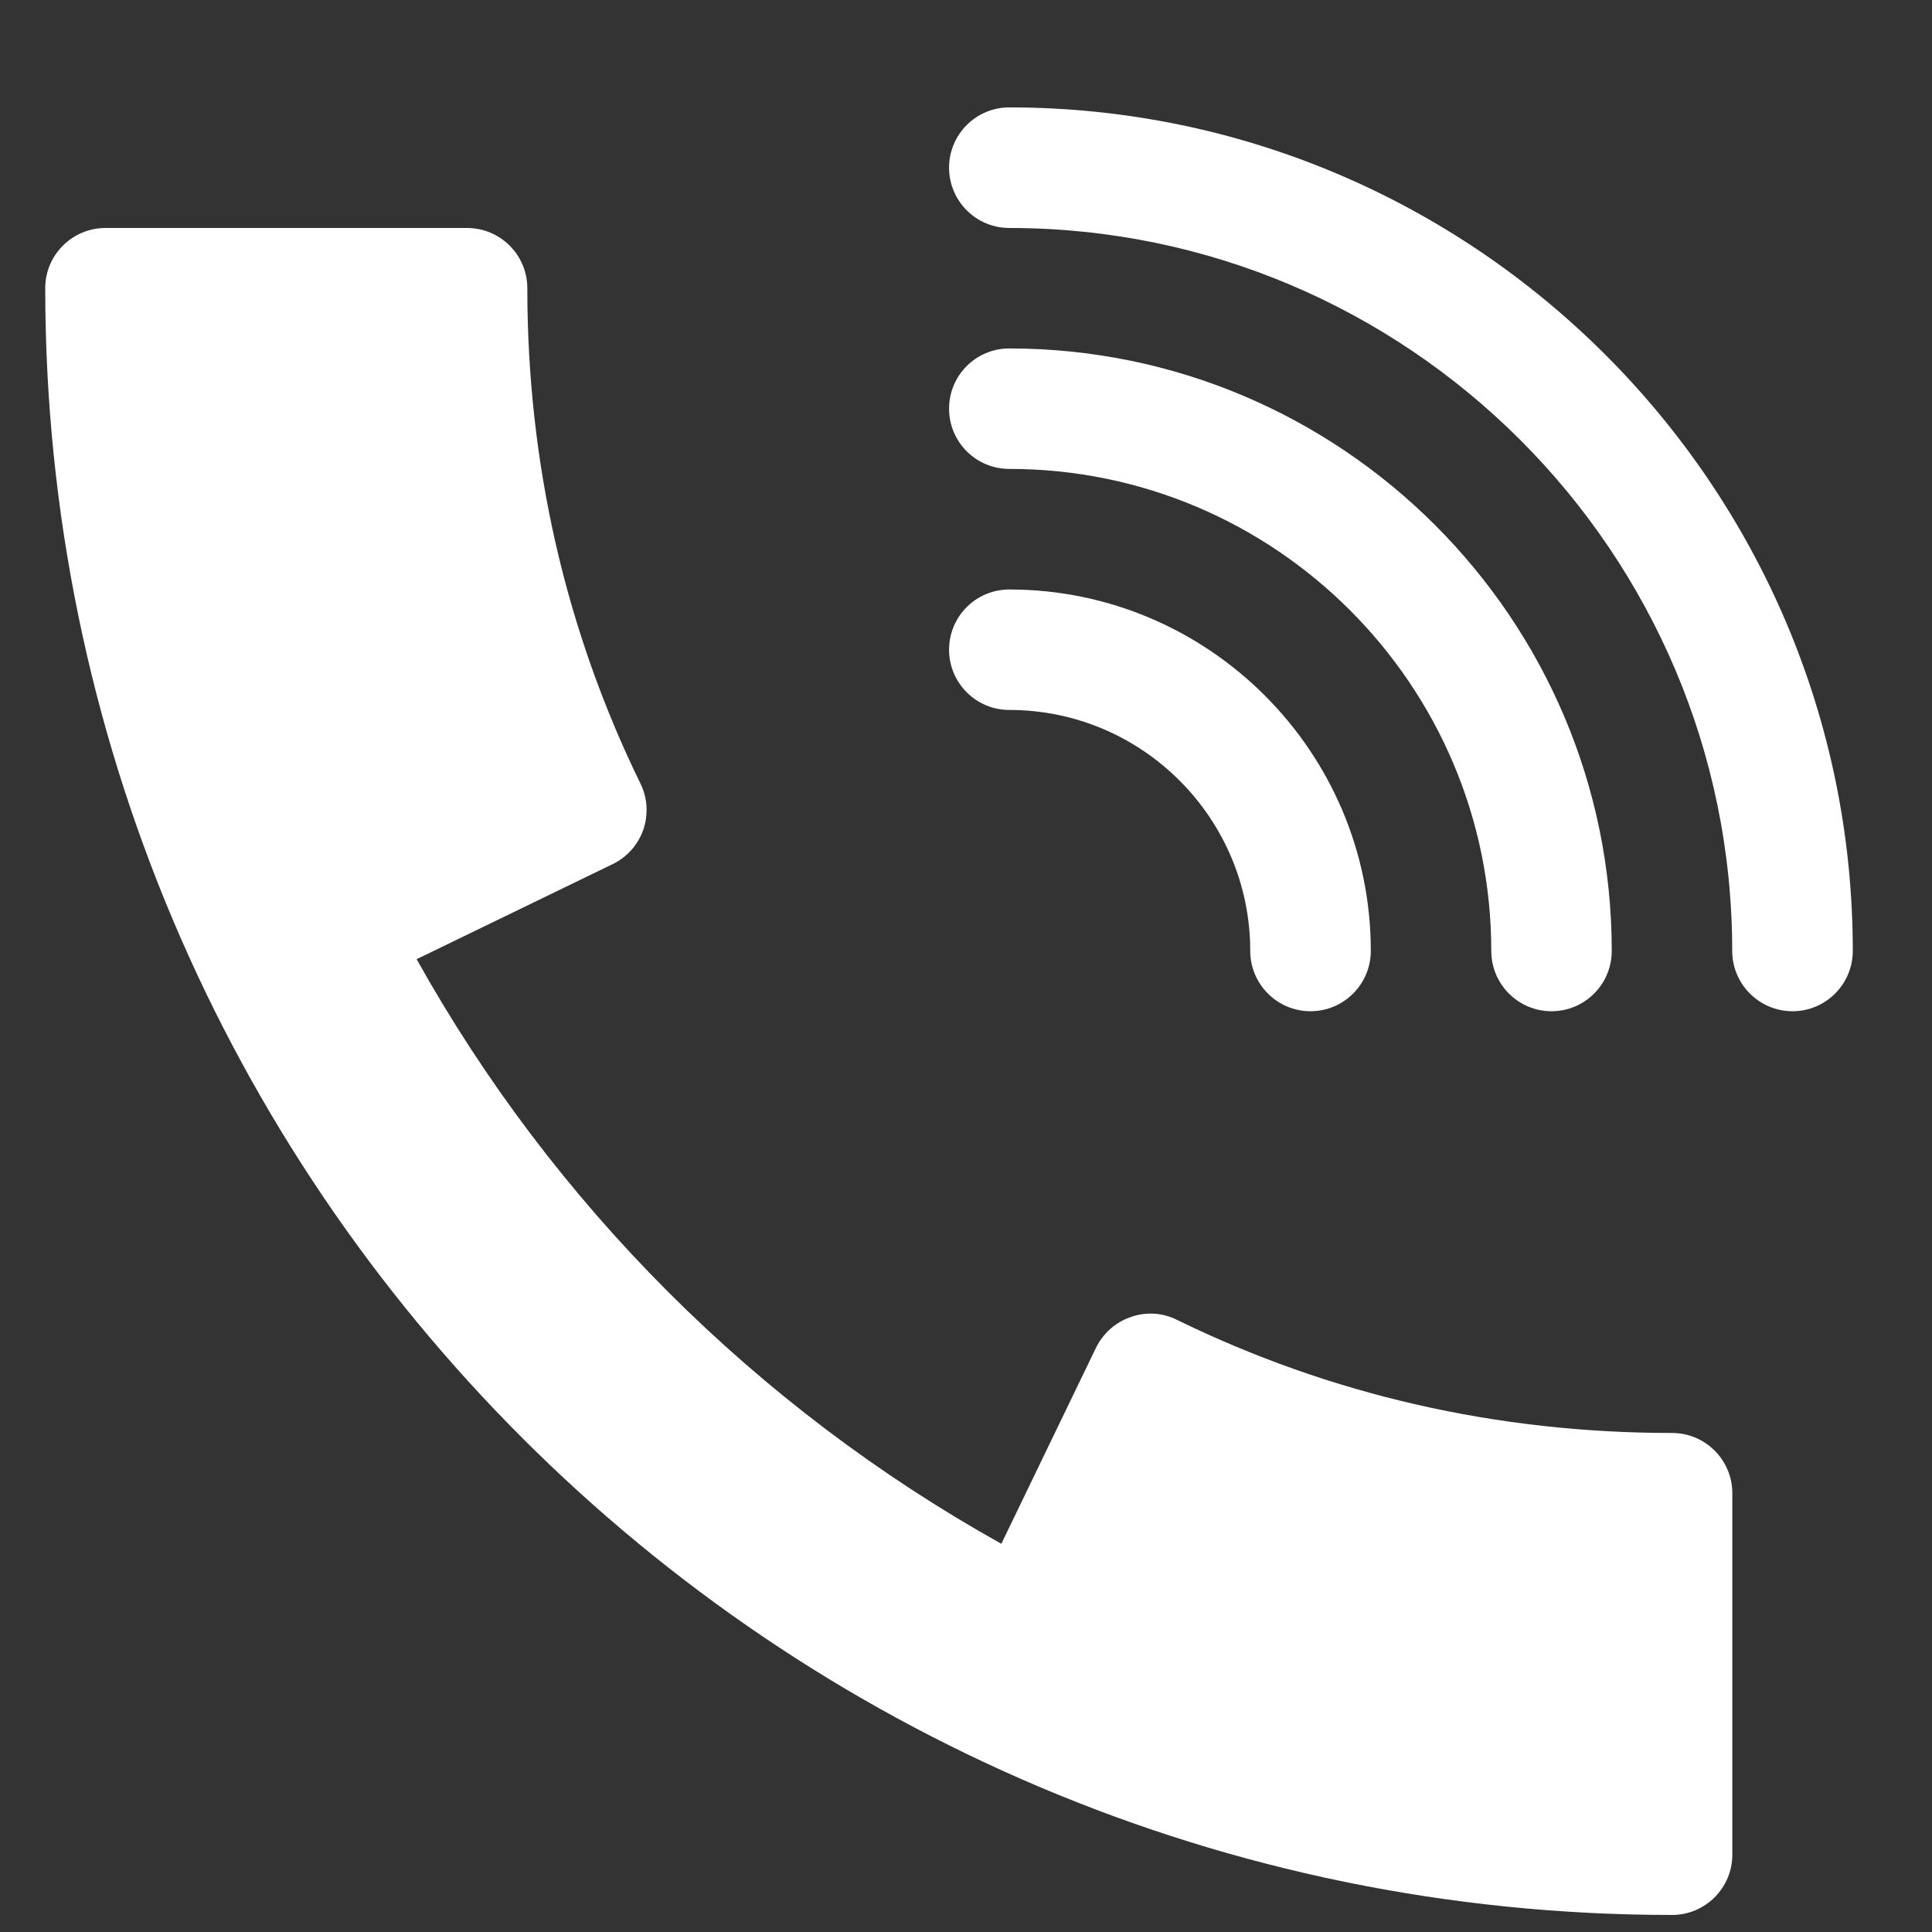
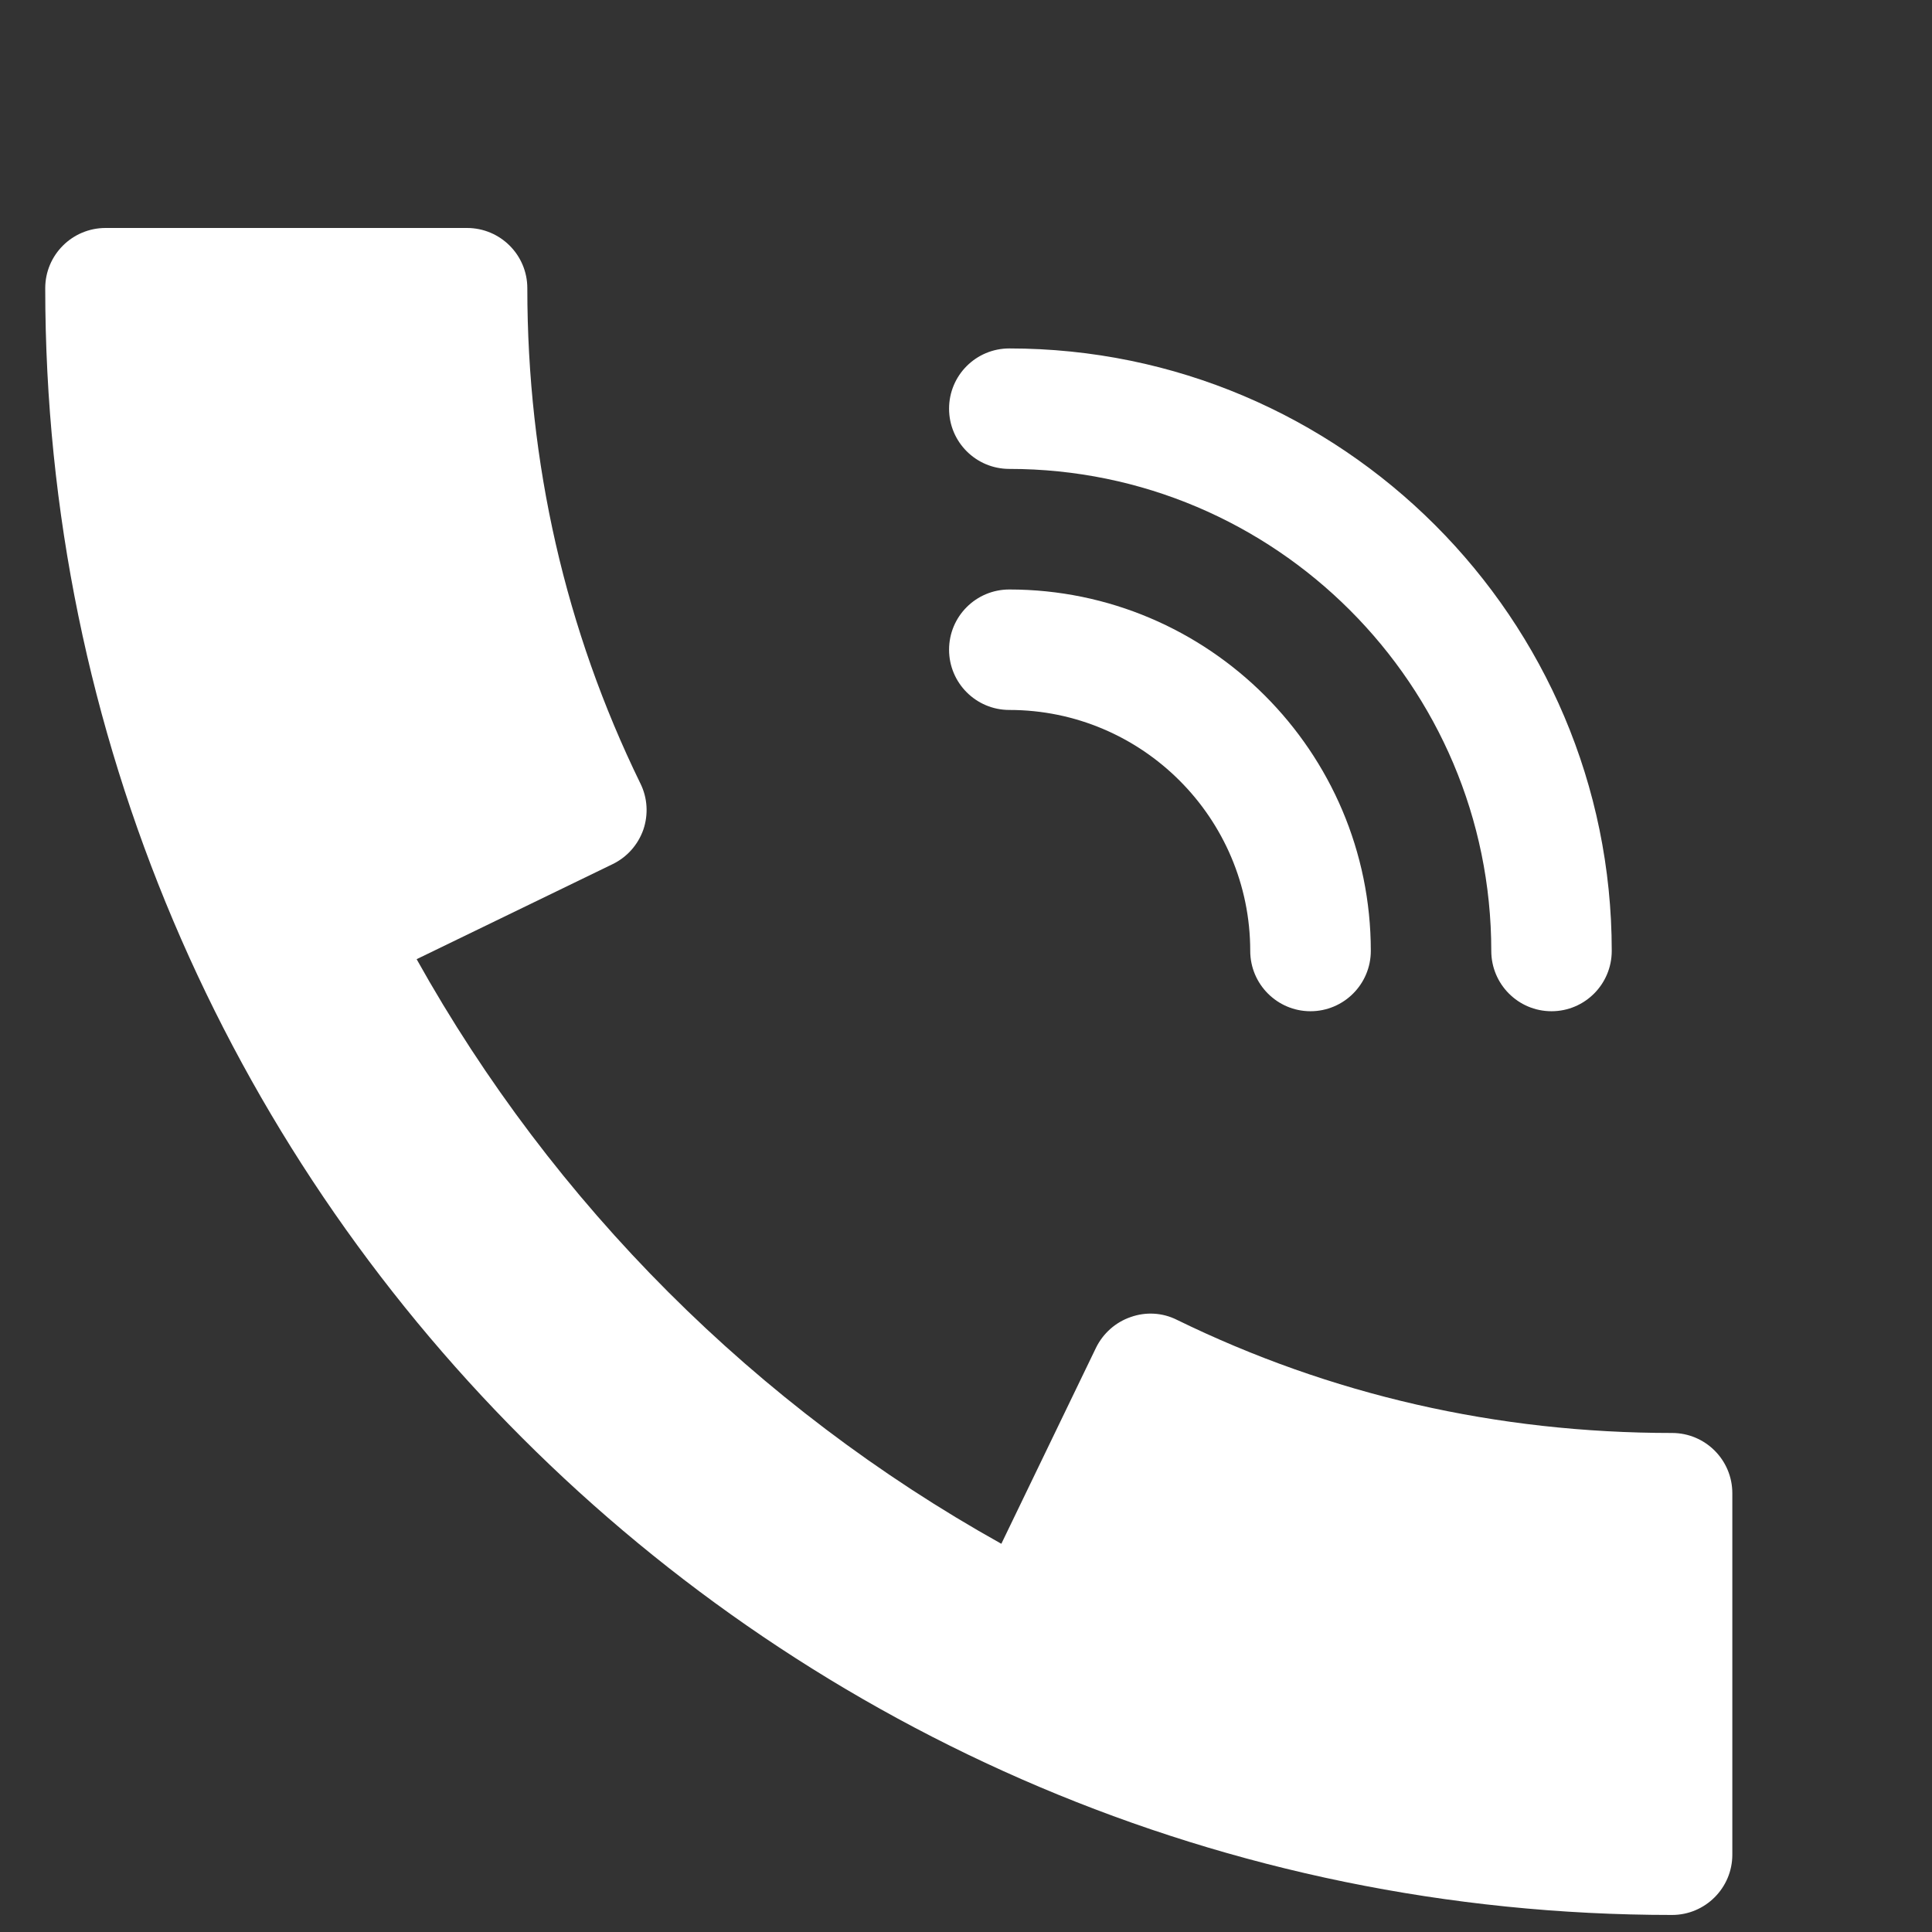
<svg xmlns="http://www.w3.org/2000/svg" width="17" height="17" viewBox="0 0 17 17" fill="none">
  <rect x="0" y="0" width="17" height="17" fill="#333333" stroke="none" />
  <path d="M8.881 5.187C8.588 5.187 8.351 5.424 8.351 5.717C8.351 6.009 8.588 6.247 8.881 6.247C10.05 6.247 11.001 7.198 11.001 8.367C11.001 8.66 11.239 8.898 11.531 8.898C11.824 8.898 12.062 8.66 12.062 8.367C12.062 6.614 10.634 5.187 8.881 5.187Z" fill="white" />
  <path d="M8.881 3.066C8.588 3.066 8.351 3.303 8.351 3.596C8.351 3.889 8.588 4.126 8.881 4.126C11.22 4.126 13.122 6.028 13.122 8.367C13.122 8.66 13.359 8.898 13.652 8.898C13.945 8.898 14.182 8.66 14.182 8.367C14.182 5.444 11.804 3.066 8.881 3.066Z" fill="white" />
-   <path d="M8.881 0.945C8.588 0.945 8.351 1.183 8.351 1.475C8.351 1.768 8.588 2.006 8.881 2.006C12.389 2.006 15.242 4.859 15.242 8.367C15.242 8.66 15.48 8.898 15.773 8.898C16.065 8.898 16.303 8.66 16.303 8.367C16.303 4.275 12.972 0.945 8.881 0.945Z" fill="white" />
  <path d="M14.713 12.609C13.173 12.609 11.707 12.274 10.355 11.613C10.227 11.549 10.081 11.542 9.949 11.589C9.815 11.635 9.706 11.733 9.644 11.859L8.811 13.584C6.654 12.381 4.869 10.596 3.666 8.44L5.39 7.604C5.518 7.542 5.614 7.433 5.661 7.3C5.706 7.167 5.698 7.021 5.635 6.894C4.975 5.542 4.64 4.075 4.64 2.536C4.64 2.243 4.402 2.006 4.109 2.006H0.929C0.636 2.006 0.398 2.243 0.398 2.536C0.398 10.429 6.82 16.85 14.713 16.85C15.005 16.85 15.243 16.612 15.243 16.32V13.139C15.243 12.846 15.005 12.609 14.713 12.609Z" fill="white" />
</svg>